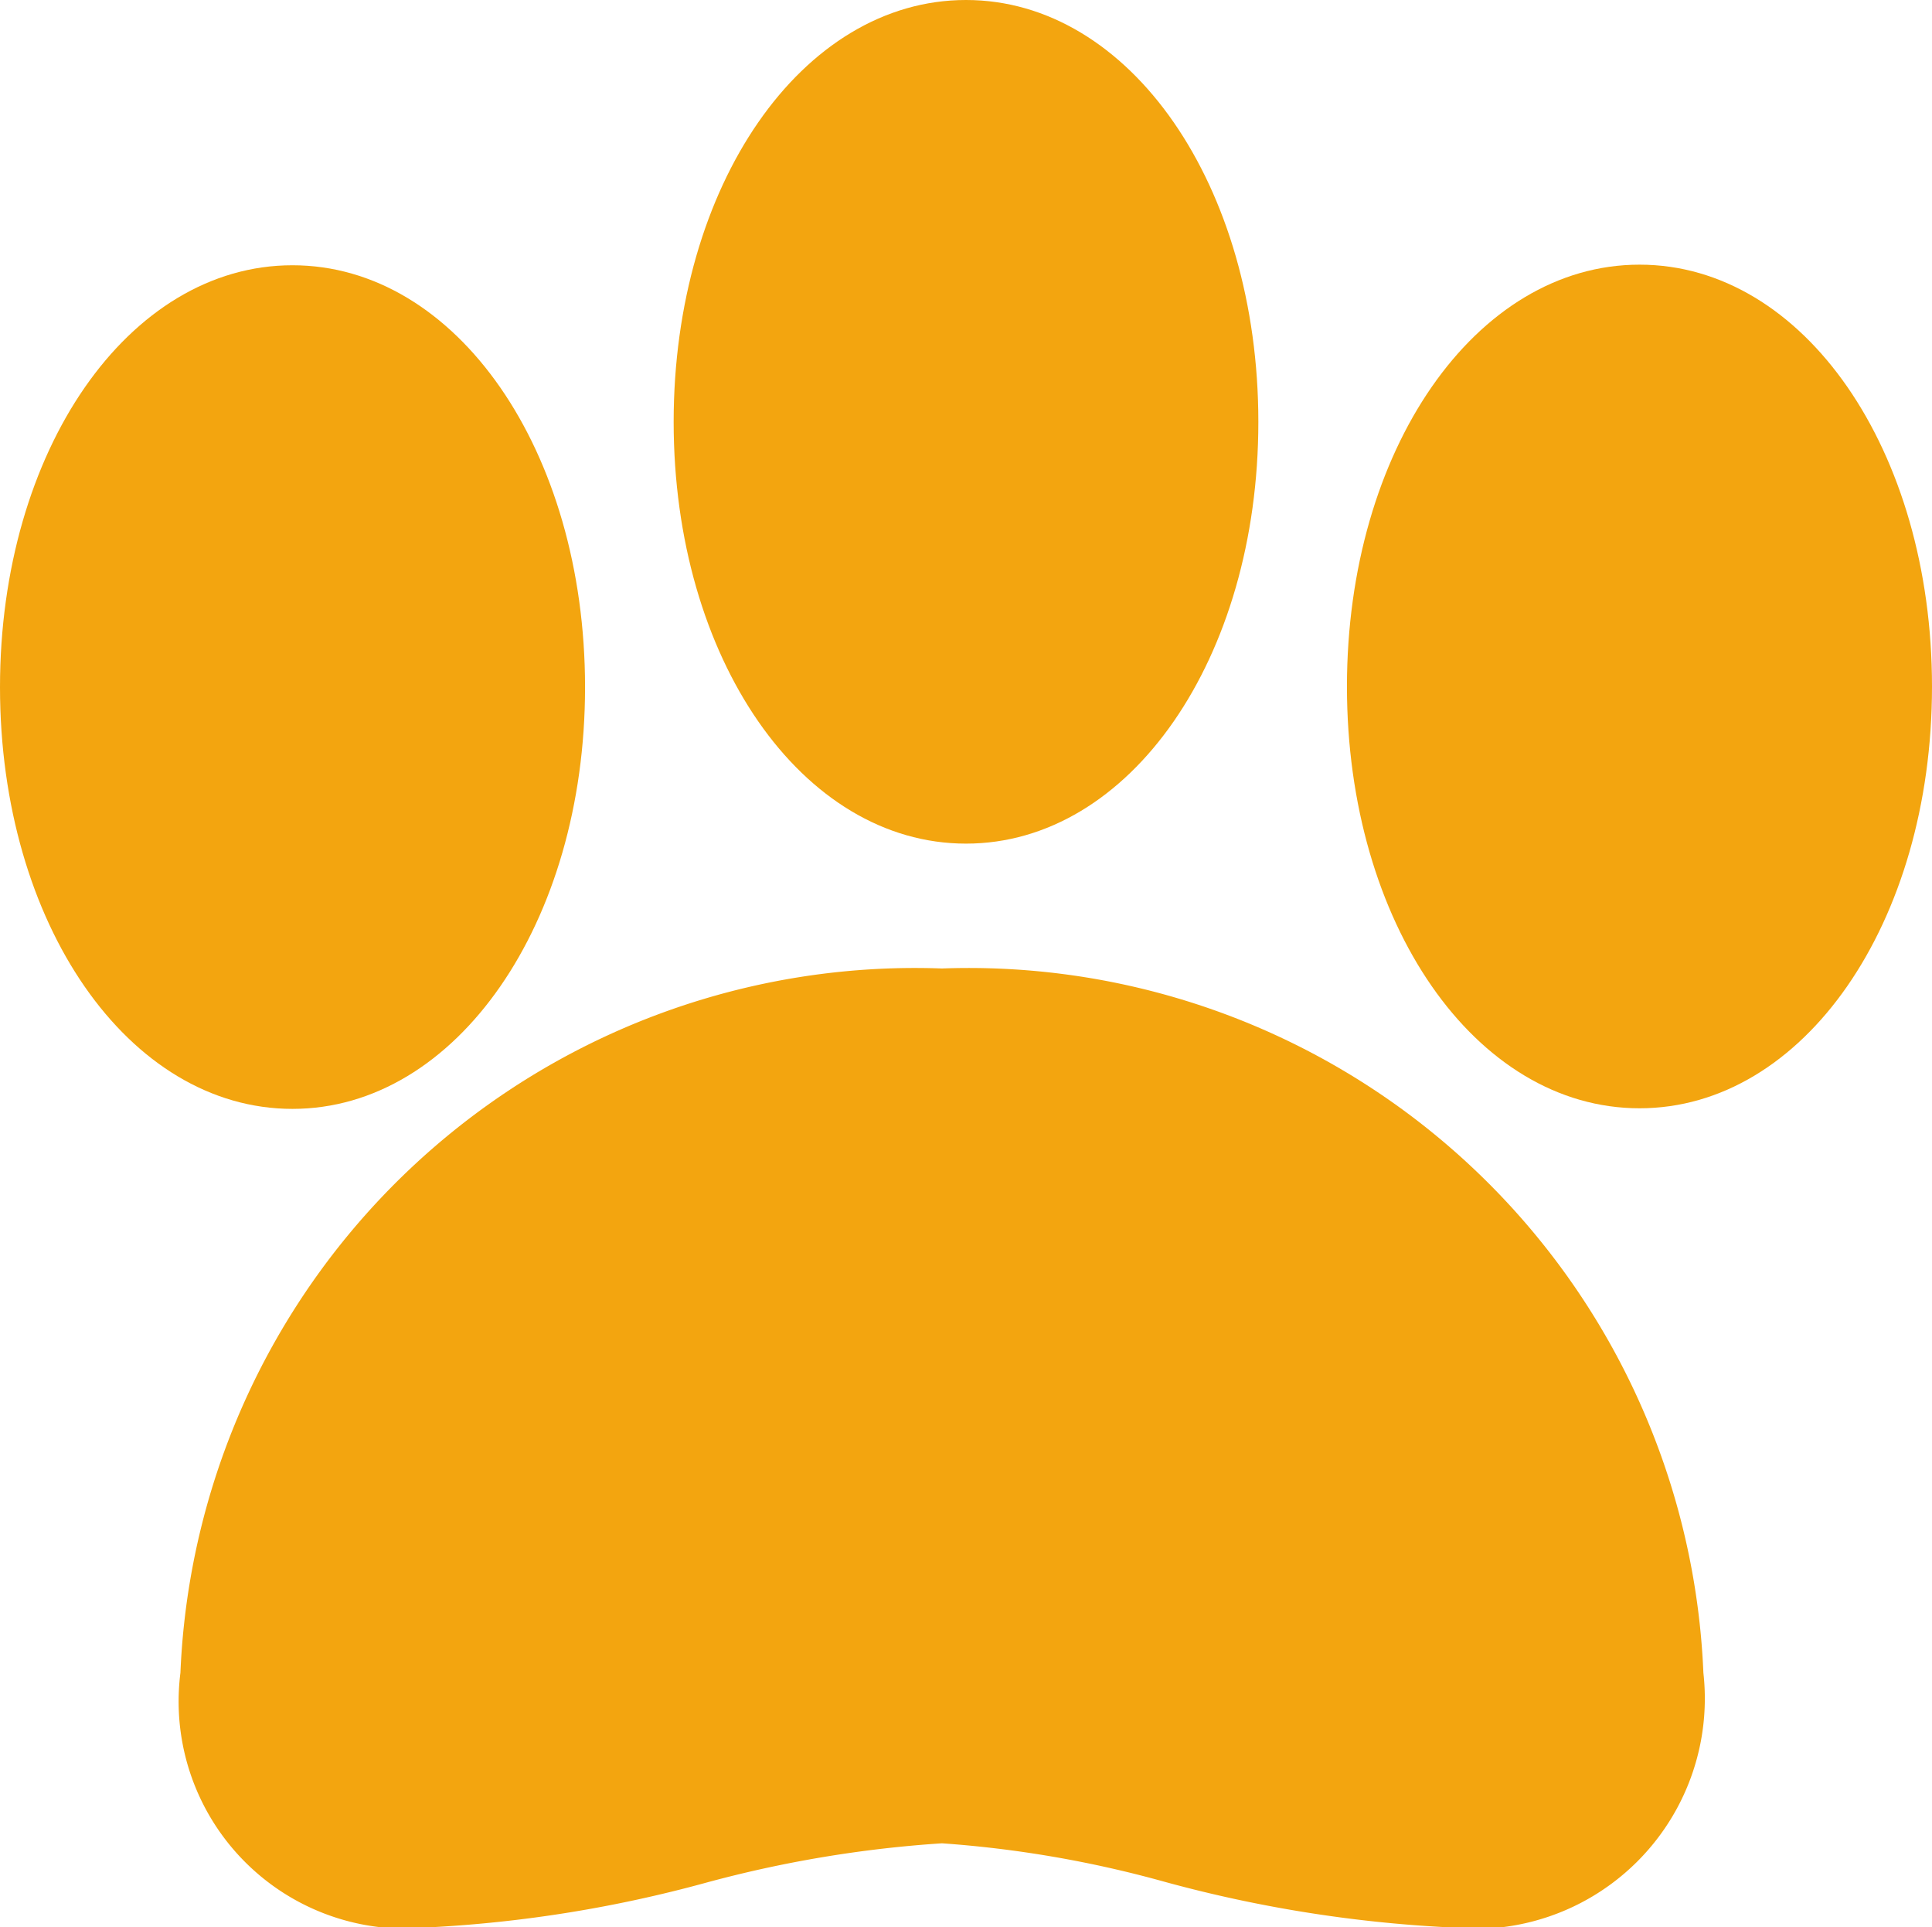
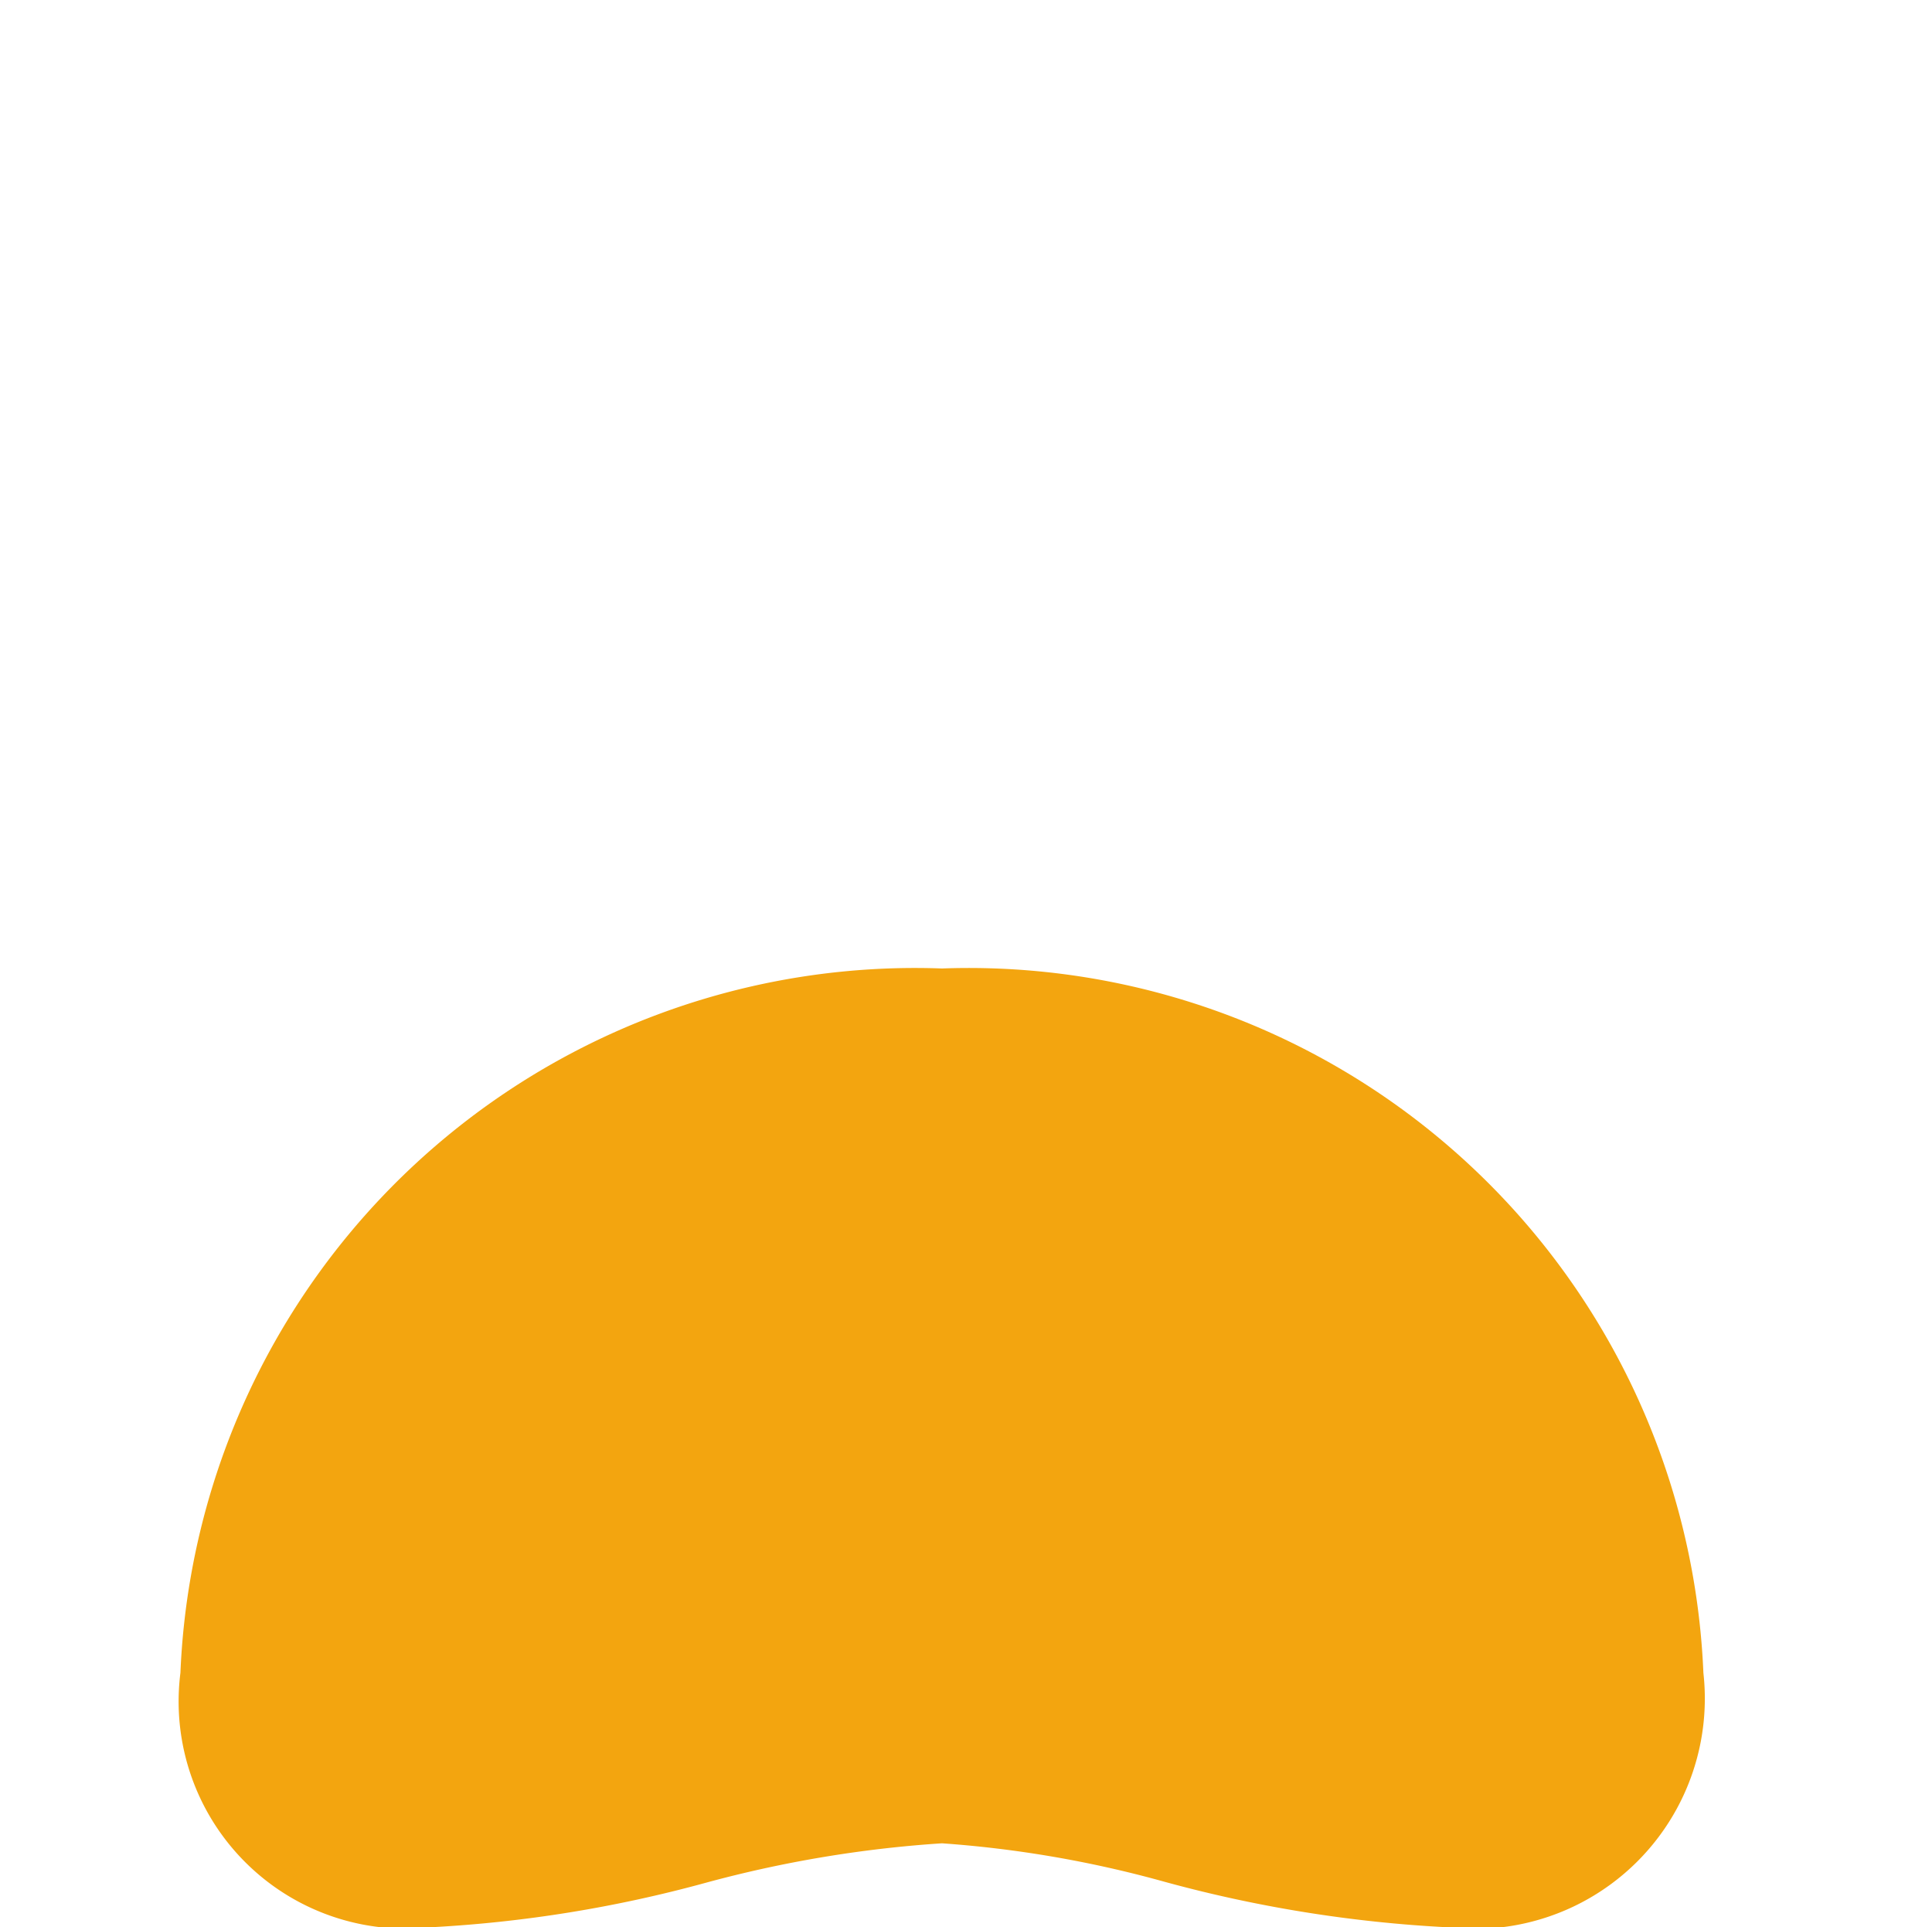
<svg xmlns="http://www.w3.org/2000/svg" width="16.158" height="16.115" viewBox="0 0 16.158 16.115">
  <g id="Grupo_493" data-name="Grupo 493" transform="translate(-321.414 141.046)">
    <path id="Caminho_172" data-name="Caminho 172" d="M329.292-132.948a6.149,6.149,0,0,0-6.369,5.889,1.9,1.9,0,0,0,2.094,2.128,10.856,10.856,0,0,0,2.292-.37,10,10,0,0,1,1.983-.332,9.383,9.383,0,0,1,1.852.319,11.091,11.091,0,0,0,2.374.383,1.926,1.926,0,0,0,2.142-2.128A6.149,6.149,0,0,0,329.292-132.948Z" fill="#f3a50f" fill-rule="evenodd" />
-     <path id="Caminho_173" data-name="Caminho 173" d="M326.307-135.3c0-1.978-1.075-3.528-2.447-3.528s-2.446,1.55-2.446,3.528,1.075,3.526,2.446,3.526S326.307-133.328,326.307-135.3Z" fill="#f3a50f" fill-rule="evenodd" />
-     <path id="Caminho_174" data-name="Caminho 174" d="M329.493-133.992c1.372,0,2.445-1.549,2.445-3.526s-1.073-3.528-2.445-3.528-2.445,1.55-2.445,3.528S328.121-133.992,329.493-133.992Z" fill="#f3a50f" fill-rule="evenodd" />
-     <path id="Caminho_175" data-name="Caminho 175" d="M335.126-138.833c-1.372,0-2.447,1.55-2.447,3.528s1.075,3.526,2.447,3.526,2.446-1.549,2.446-3.526S336.5-138.833,335.126-138.833Z" fill="#f3a50f" fill-rule="evenodd" />
  </g>
</svg>